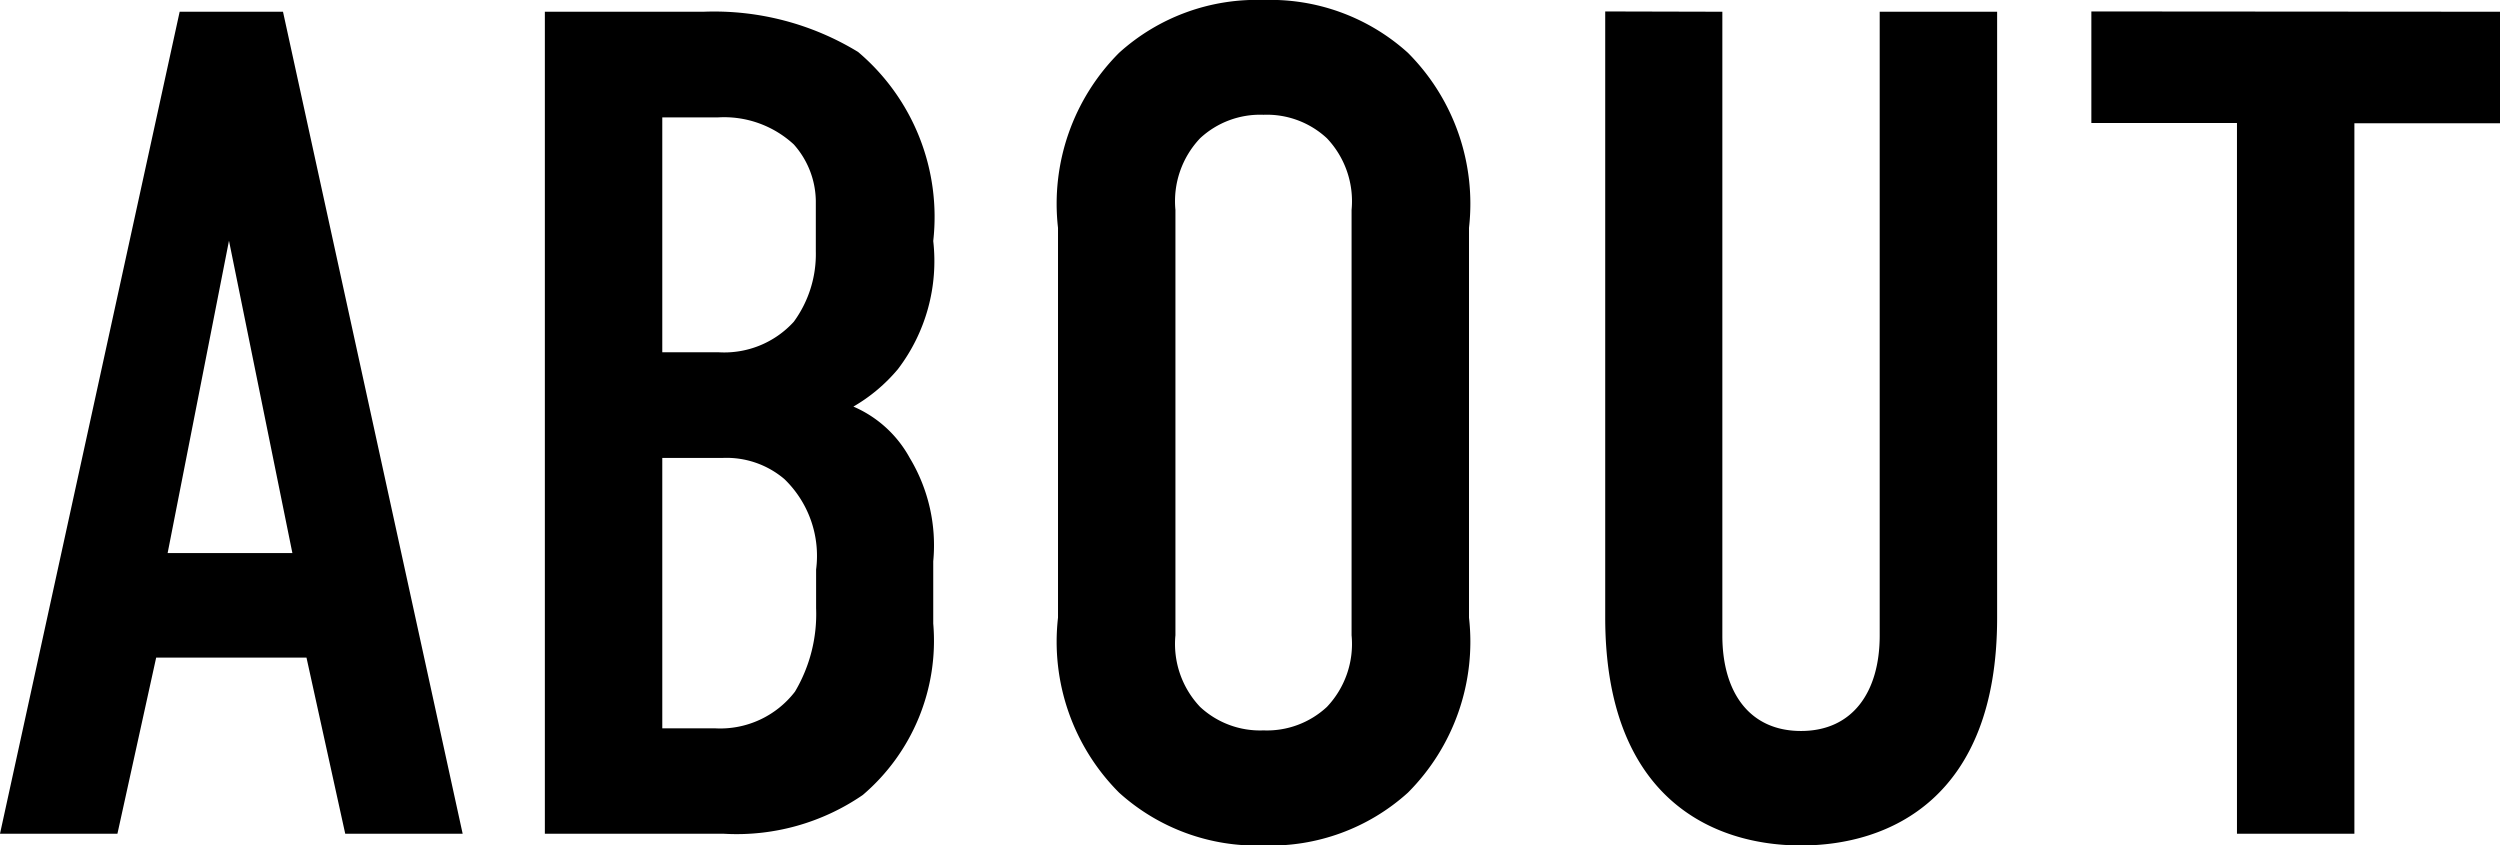
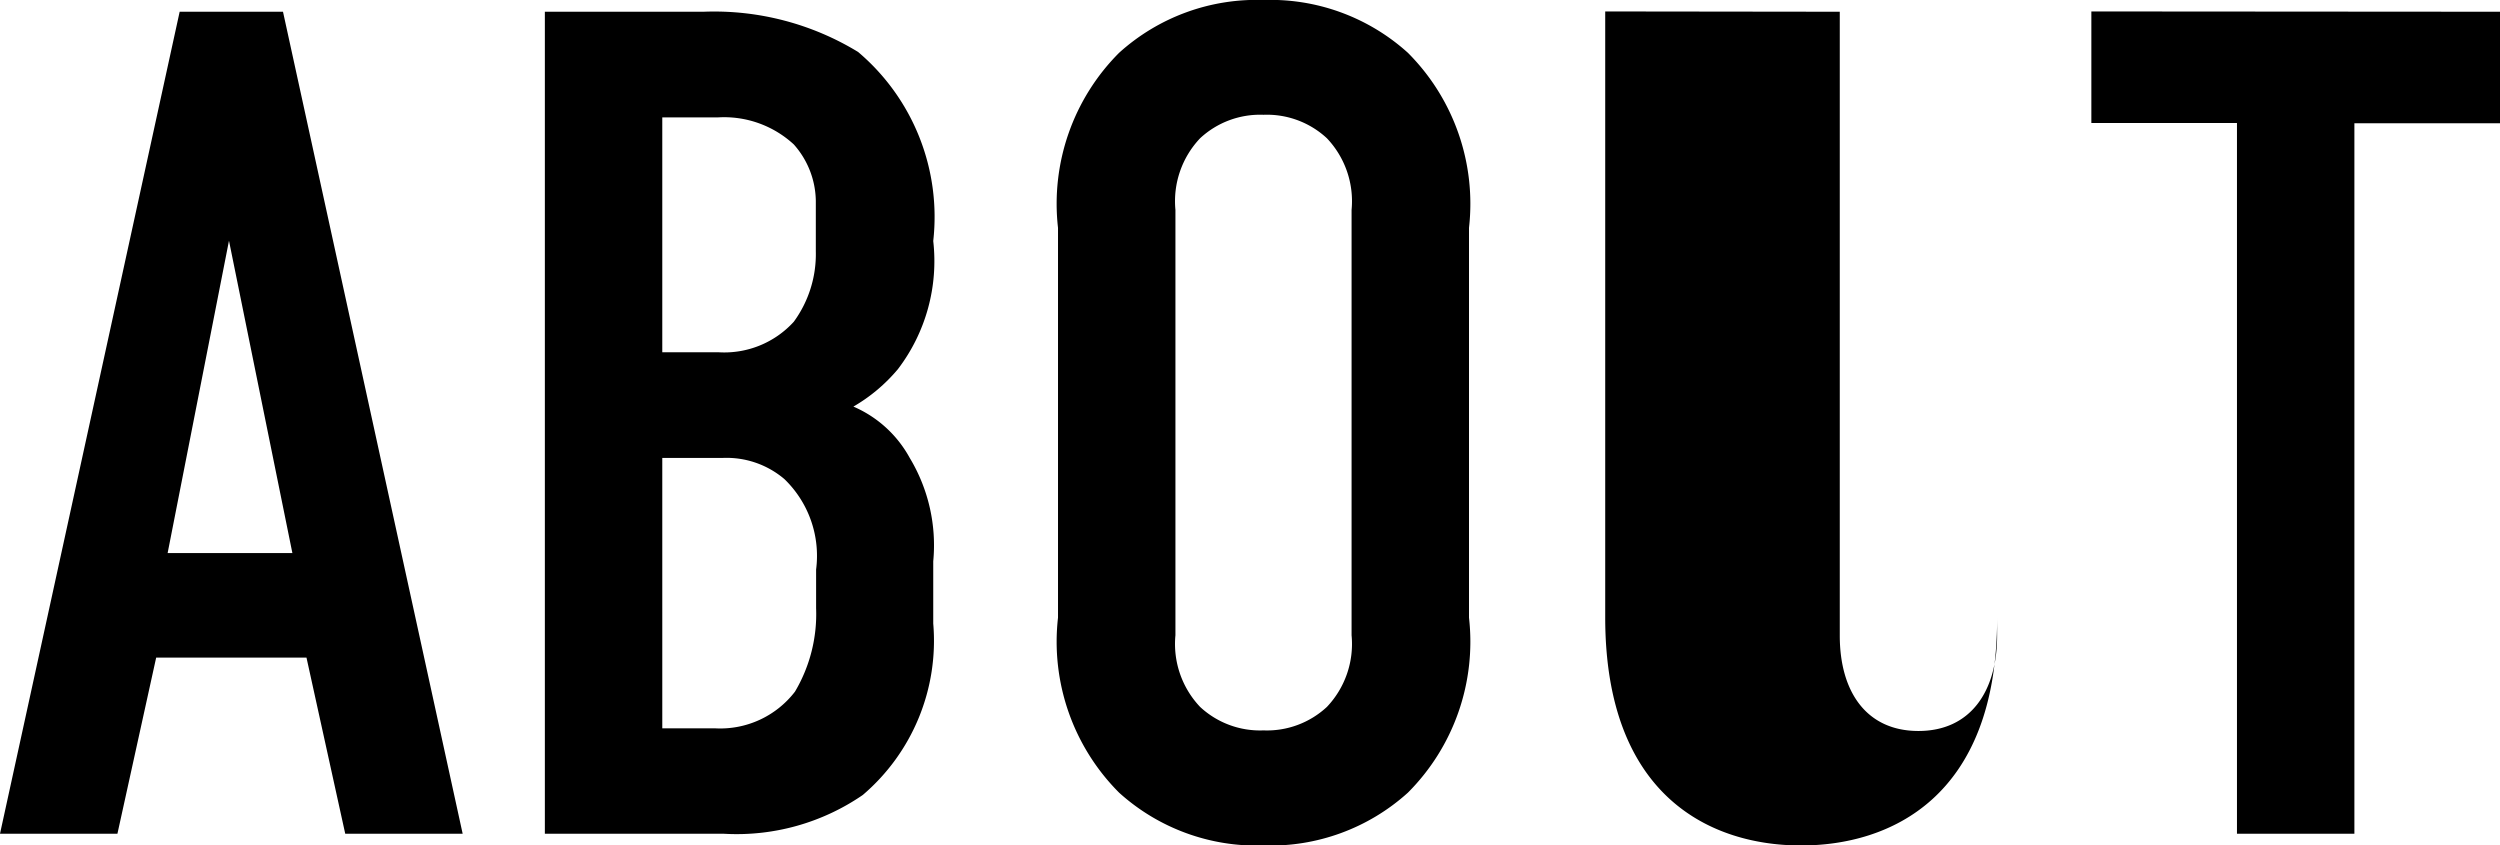
<svg xmlns="http://www.w3.org/2000/svg" width="34.064" height="11.52" viewBox="0 0 34.064 11.52">
-   <path id="ABOUT" d="M6.464,0,4.016-11.2H2.608L.16,0h1.6l.528-2.4H4.336L4.864,0ZM4.144-3.824h-1.7L3.28-8.08ZM7.584-11.2V0h2.432a3.034,3.034,0,0,0,1.9-.528,2.761,2.761,0,0,0,.96-2.336v-.848a2.306,2.306,0,0,0-.32-1.408,1.591,1.591,0,0,0-.768-.7,2.28,2.28,0,0,0,.608-.512,2.428,2.428,0,0,0,.48-1.744,2.943,2.943,0,0,0-1.024-2.576A3.766,3.766,0,0,0,9.744-11.2Zm1.6,1.44h.752a1.4,1.4,0,0,1,1.04.368,1.18,1.18,0,0,1,.3.768v.688a1.563,1.563,0,0,1-.3.96,1.281,1.281,0,0,1-1.024.416H9.184Zm0,4.64H10a1.216,1.216,0,0,1,.848.288A1.453,1.453,0,0,1,11.28-3.6v.528a2.072,2.072,0,0,1-.288,1.136,1.284,1.284,0,0,1-1.088.5h-.72Zm5.392,2.176A2.91,2.91,0,0,0,15.408-.56a2.794,2.794,0,0,0,1.968.72,2.794,2.794,0,0,0,1.968-.72,2.91,2.91,0,0,0,.832-2.384V-8.256a2.91,2.91,0,0,0-.832-2.384,2.794,2.794,0,0,0-1.968-.72,2.794,2.794,0,0,0-1.968.72,2.91,2.91,0,0,0-.832,2.384Zm4,.24a1.246,1.246,0,0,1-.336.976,1.2,1.2,0,0,1-.864.32,1.2,1.2,0,0,1-.864-.32,1.246,1.246,0,0,1-.336-.976V-8.5a1.246,1.246,0,0,1,.336-.976,1.2,1.2,0,0,1,.864-.32,1.2,1.2,0,0,1,.864.32,1.246,1.246,0,0,1,.336.976Zm3.456-8.5v8.256C22.032-.48,23.5.16,24.7.16s2.672-.64,2.672-3.1V-11.2h-1.6v8.5c0,.768-.368,1.3-1.072,1.3s-1.072-.528-1.072-1.3v-8.5Zm6.624,0v1.52H30.64V0h1.6V-9.68h1.984V-11.2Z" transform="translate(-0.16 11.36)" />
+   <path id="ABOUT" d="M6.464,0,4.016-11.2H2.608L.16,0h1.6l.528-2.4H4.336L4.864,0ZM4.144-3.824h-1.7L3.28-8.08ZM7.584-11.2V0h2.432a3.034,3.034,0,0,0,1.9-.528,2.761,2.761,0,0,0,.96-2.336v-.848a2.306,2.306,0,0,0-.32-1.408,1.591,1.591,0,0,0-.768-.7,2.28,2.28,0,0,0,.608-.512,2.428,2.428,0,0,0,.48-1.744,2.943,2.943,0,0,0-1.024-2.576A3.766,3.766,0,0,0,9.744-11.2Zm1.6,1.44h.752a1.4,1.4,0,0,1,1.04.368,1.18,1.18,0,0,1,.3.768v.688a1.563,1.563,0,0,1-.3.96,1.281,1.281,0,0,1-1.024.416H9.184Zm0,4.64H10a1.216,1.216,0,0,1,.848.288A1.453,1.453,0,0,1,11.28-3.6v.528a2.072,2.072,0,0,1-.288,1.136,1.284,1.284,0,0,1-1.088.5h-.72Zm5.392,2.176A2.91,2.91,0,0,0,15.408-.56a2.794,2.794,0,0,0,1.968.72,2.794,2.794,0,0,0,1.968-.72,2.91,2.91,0,0,0,.832-2.384V-8.256a2.91,2.91,0,0,0-.832-2.384,2.794,2.794,0,0,0-1.968-.72,2.794,2.794,0,0,0-1.968.72,2.91,2.91,0,0,0-.832,2.384Zm4,.24a1.246,1.246,0,0,1-.336.976,1.2,1.2,0,0,1-.864.32,1.2,1.2,0,0,1-.864-.32,1.246,1.246,0,0,1-.336-.976V-8.5a1.246,1.246,0,0,1,.336-.976,1.2,1.2,0,0,1,.864-.32,1.2,1.2,0,0,1,.864.32,1.246,1.246,0,0,1,.336.976Zm3.456-8.5v8.256C22.032-.48,23.5.16,24.7.16s2.672-.64,2.672-3.1V-11.2v8.5c0,.768-.368,1.3-1.072,1.3s-1.072-.528-1.072-1.3v-8.5Zm6.624,0v1.52H30.64V0h1.6V-9.68h1.984V-11.2Z" transform="translate(-0.16 11.36)" />
</svg>